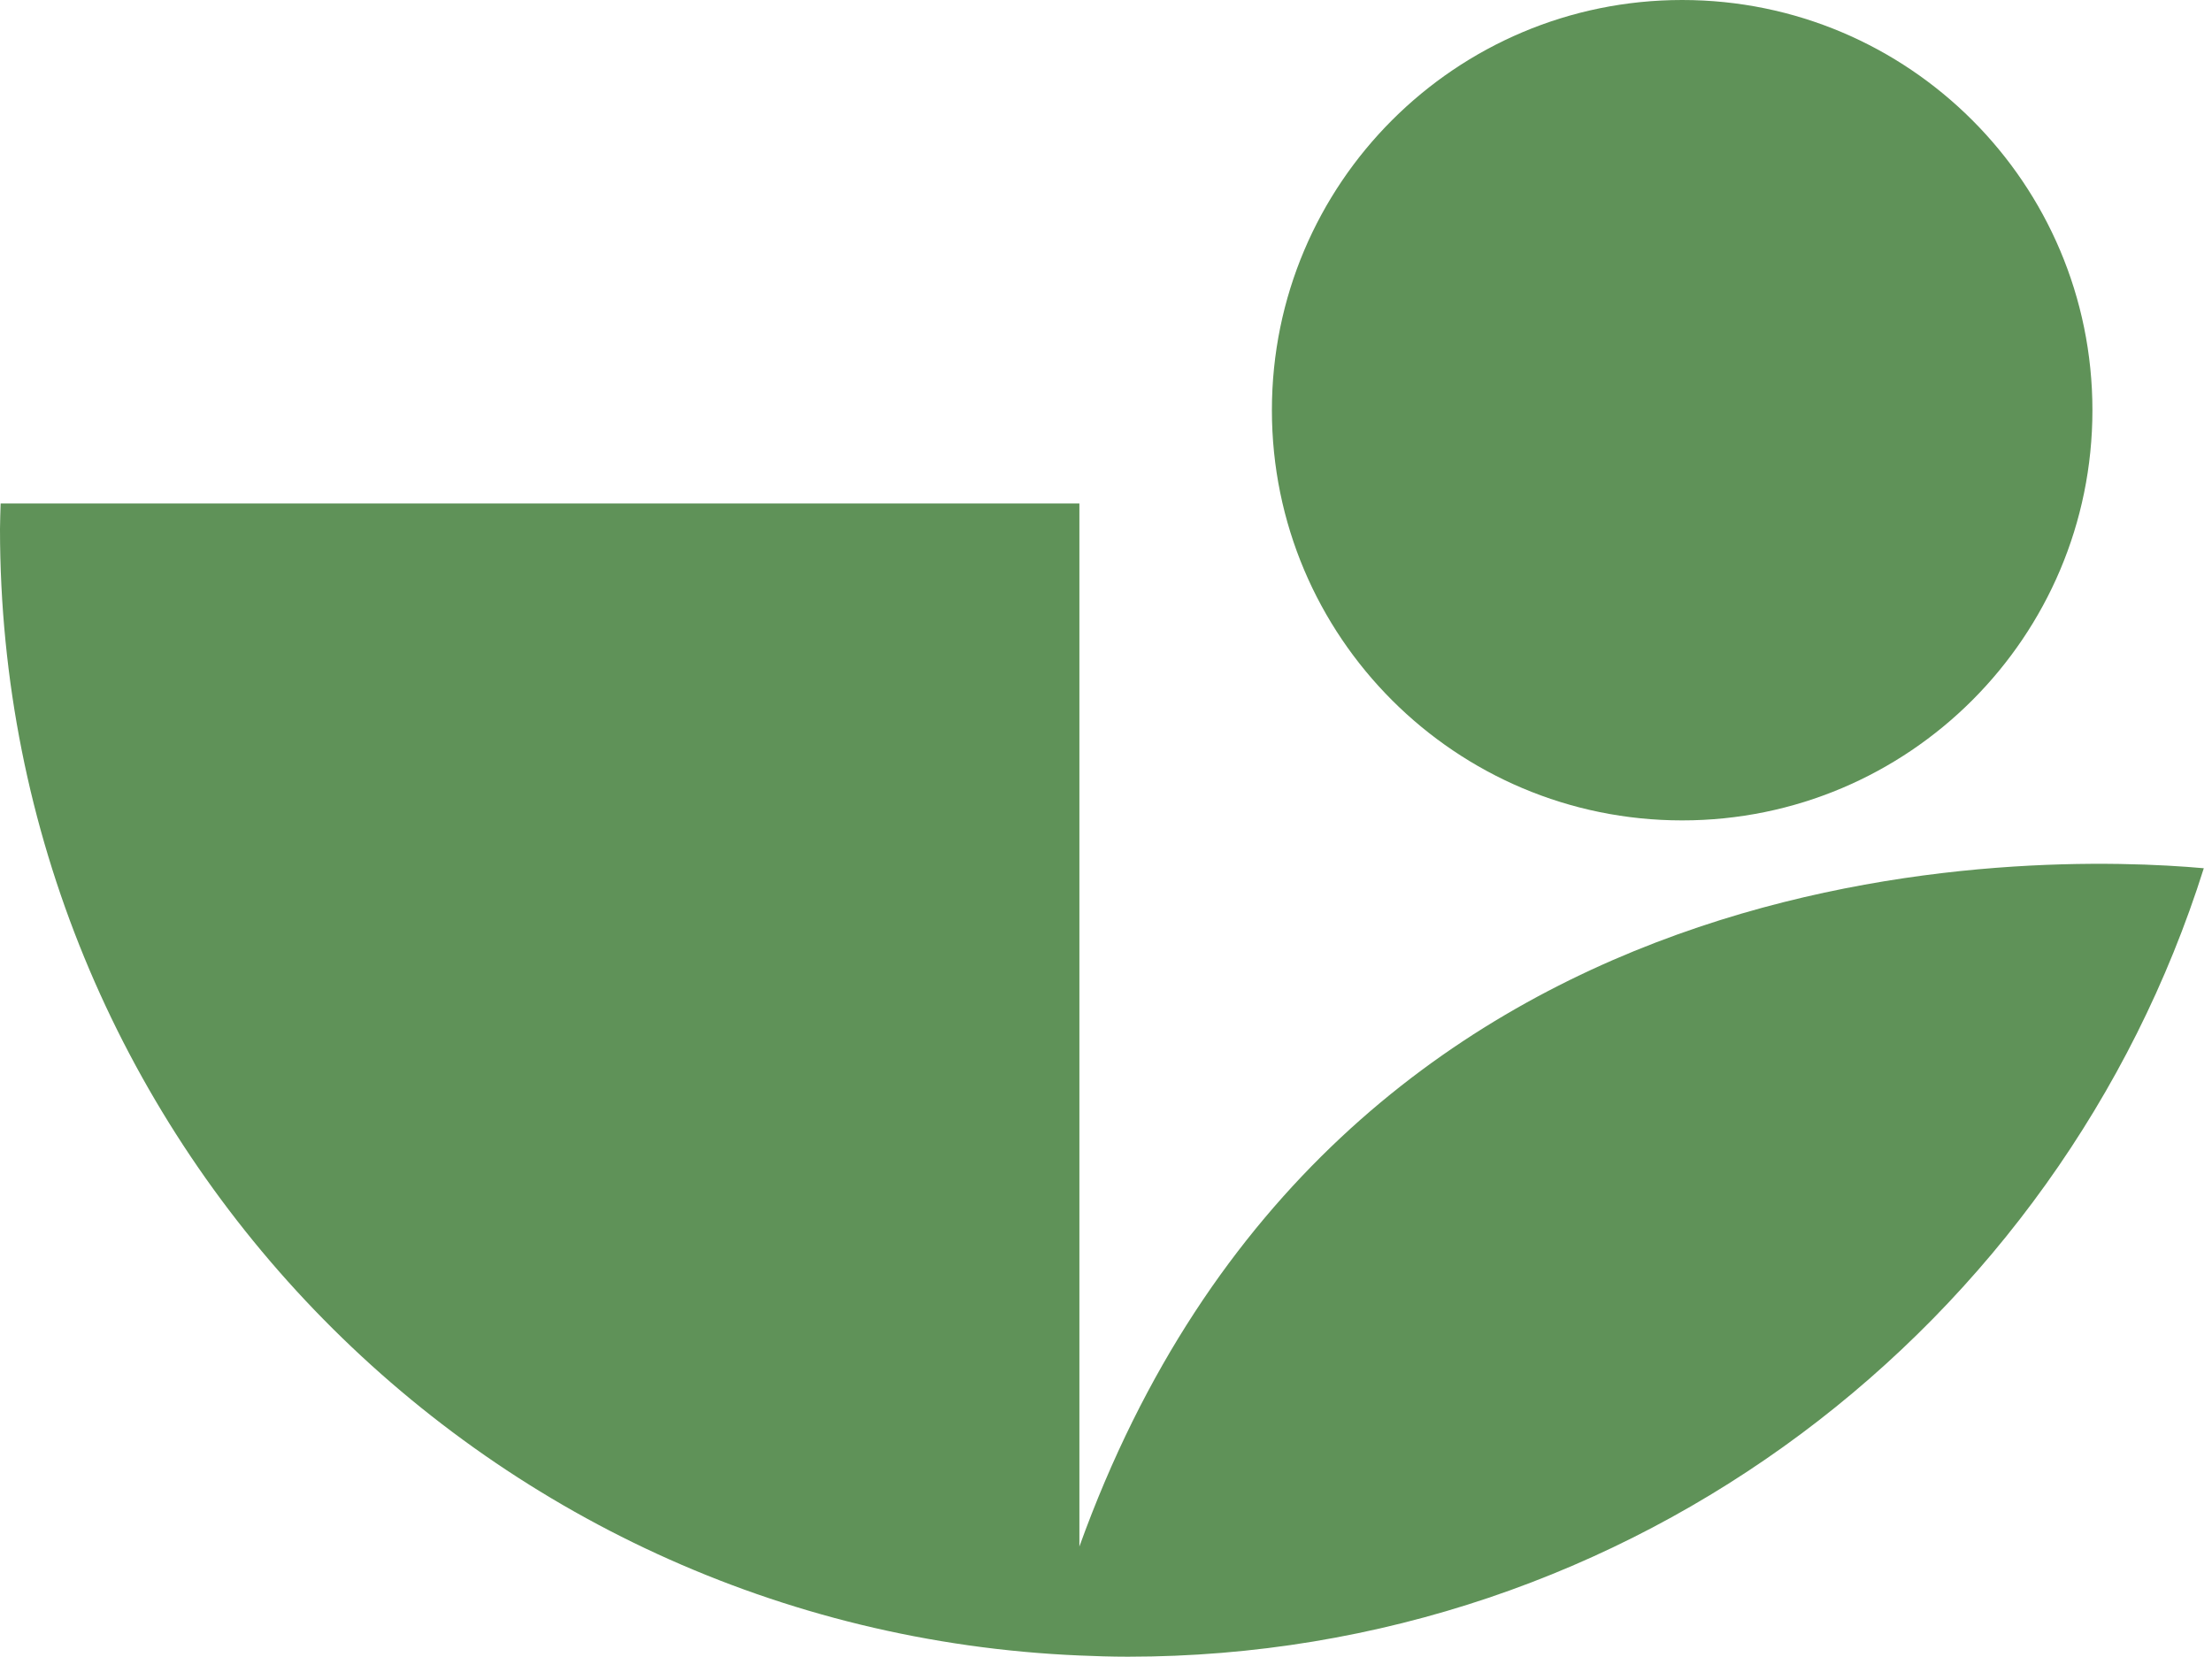
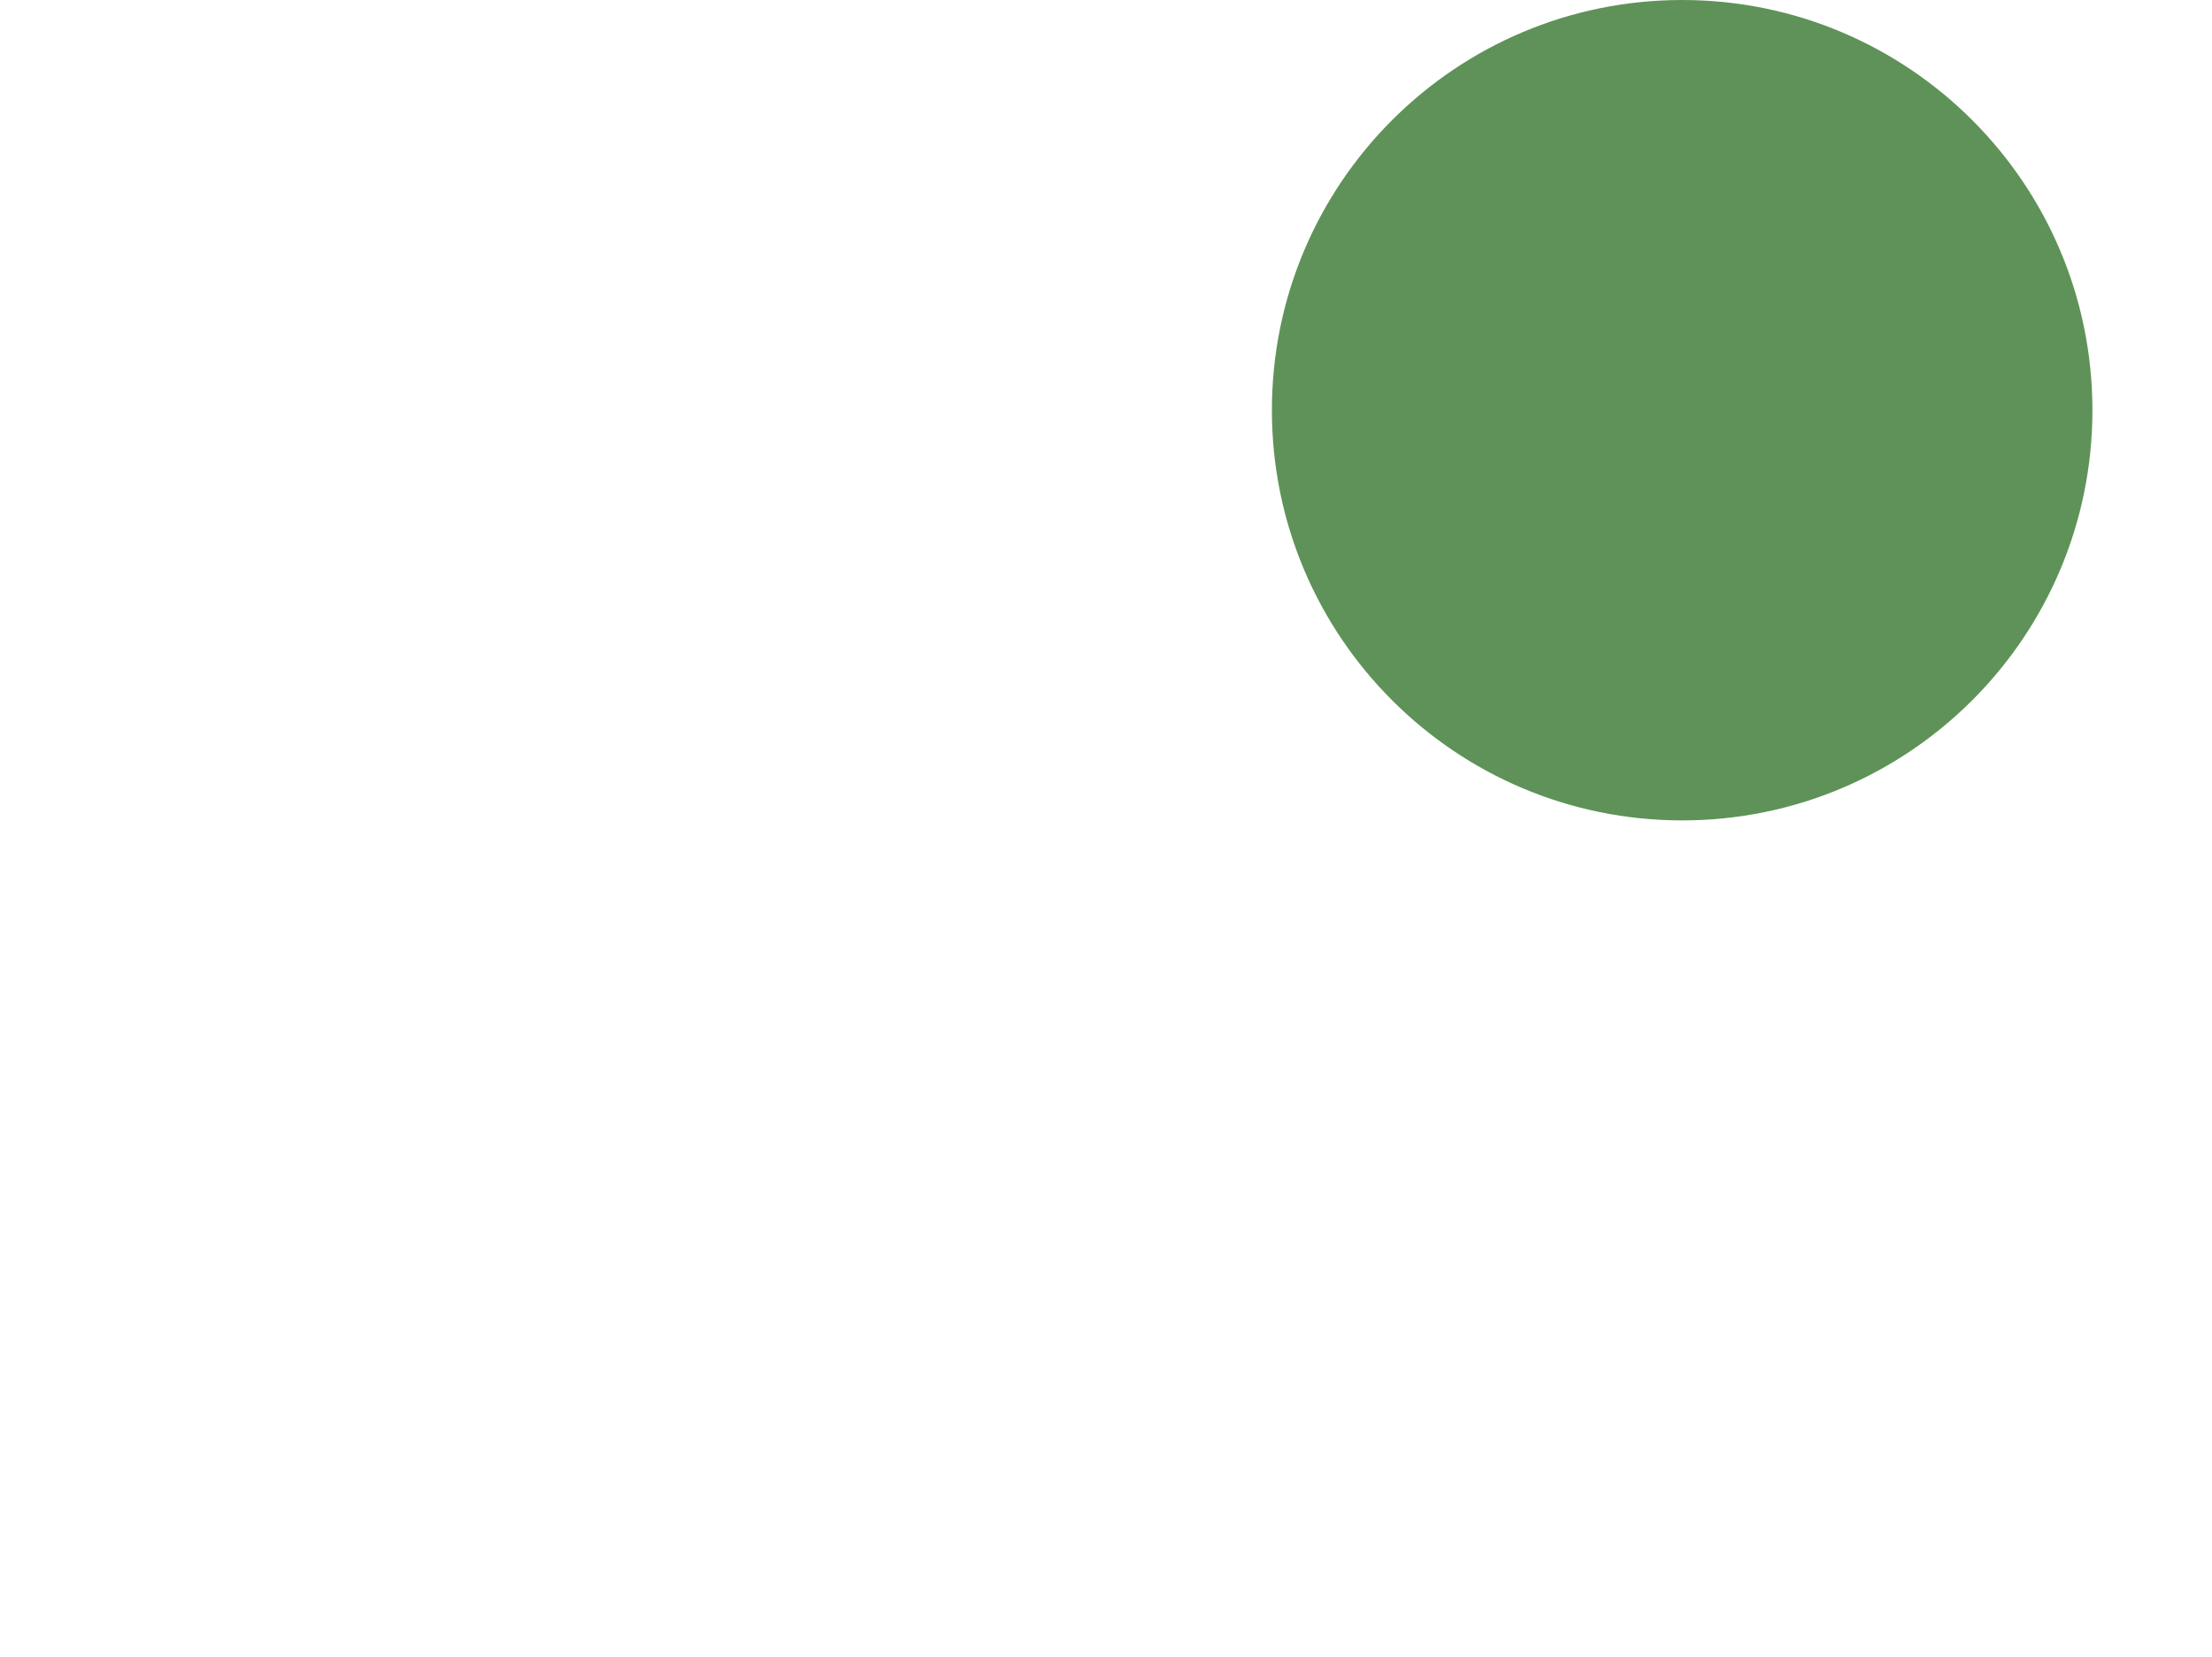
<svg xmlns="http://www.w3.org/2000/svg" width="267" height="200" viewBox="0 0 267 200" fill="none">
  <path d="M203.045 99.04C230.395 99.04 252.566 76.869 252.566 49.52C252.566 22.171 230.395 0 203.045 0C175.696 0 153.525 22.171 153.525 49.52C153.525 76.869 175.696 99.04 203.045 99.04Z" fill="#5F9258" />
-   <path d="M130.288 186.708V60.784H0.077C0.054 61.81 0 62.82 0 63.853C0 137.08 57.816 196.785 130.288 199.854C132.231 199.938 134.181 200 136.147 200C197.063 200 248.626 159.986 266.011 104.815C246.444 103.057 161.289 100.636 130.288 186.701V186.708Z" fill="#5F9258" />
</svg>